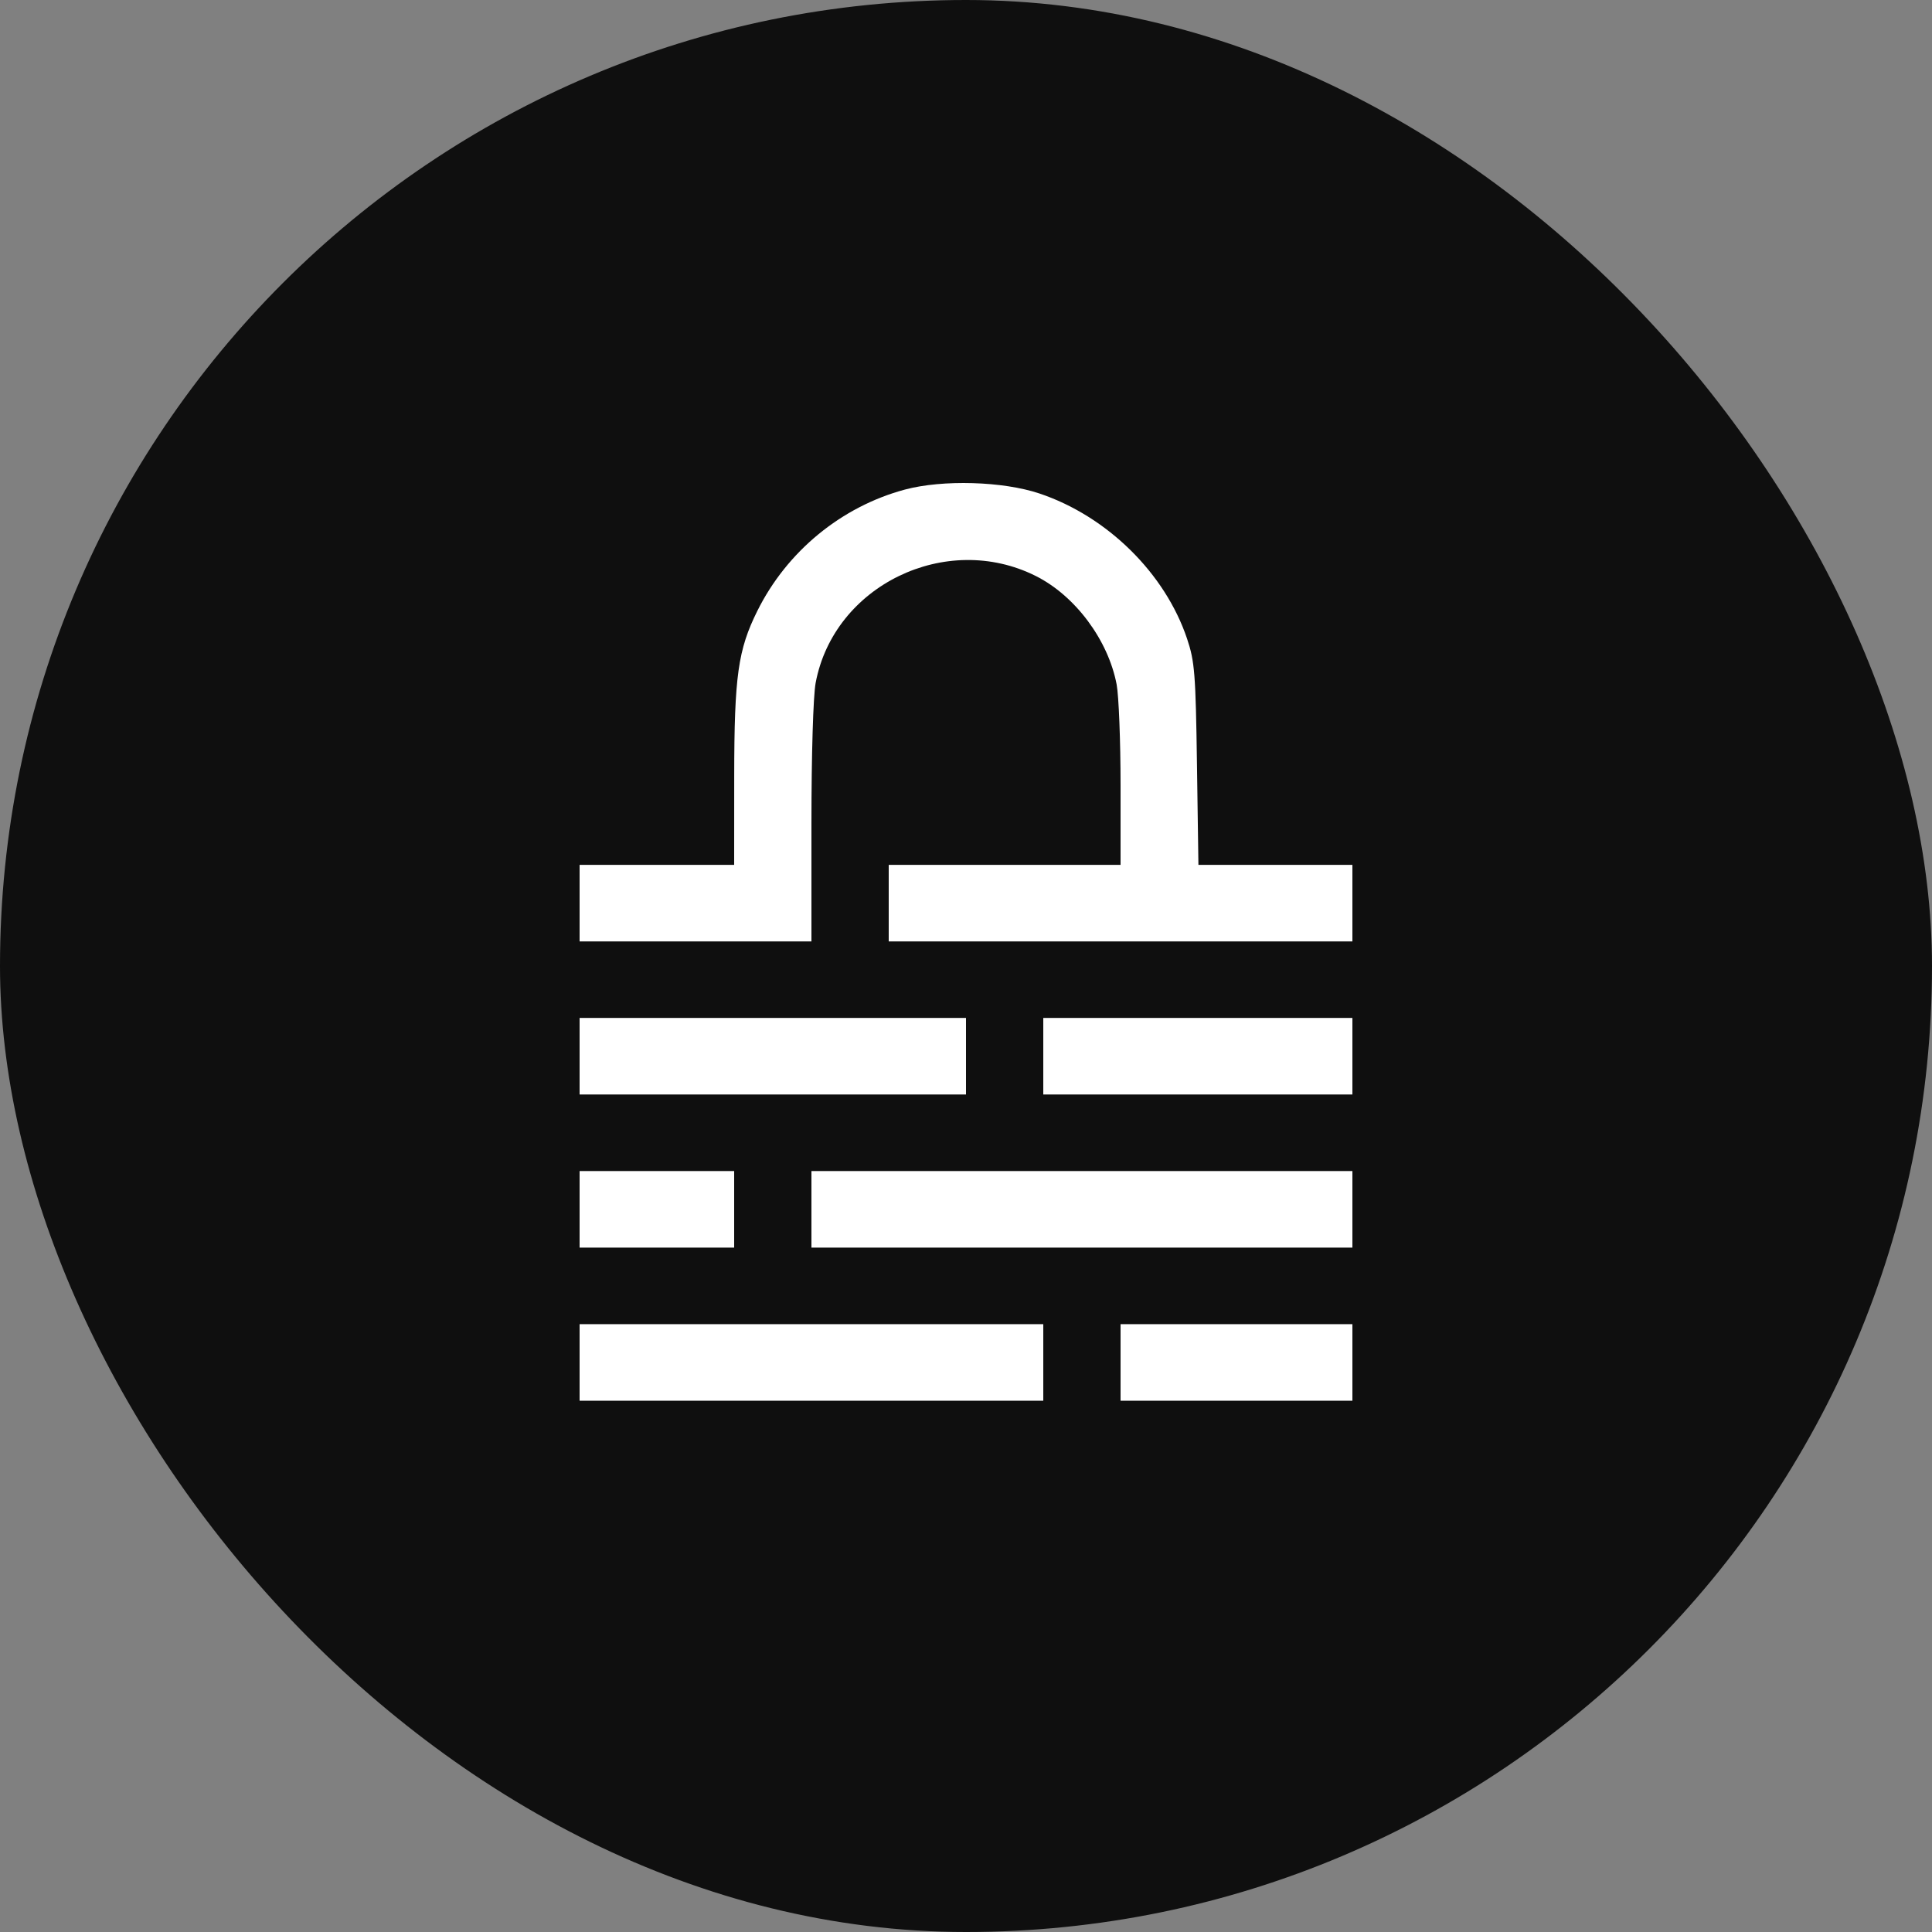
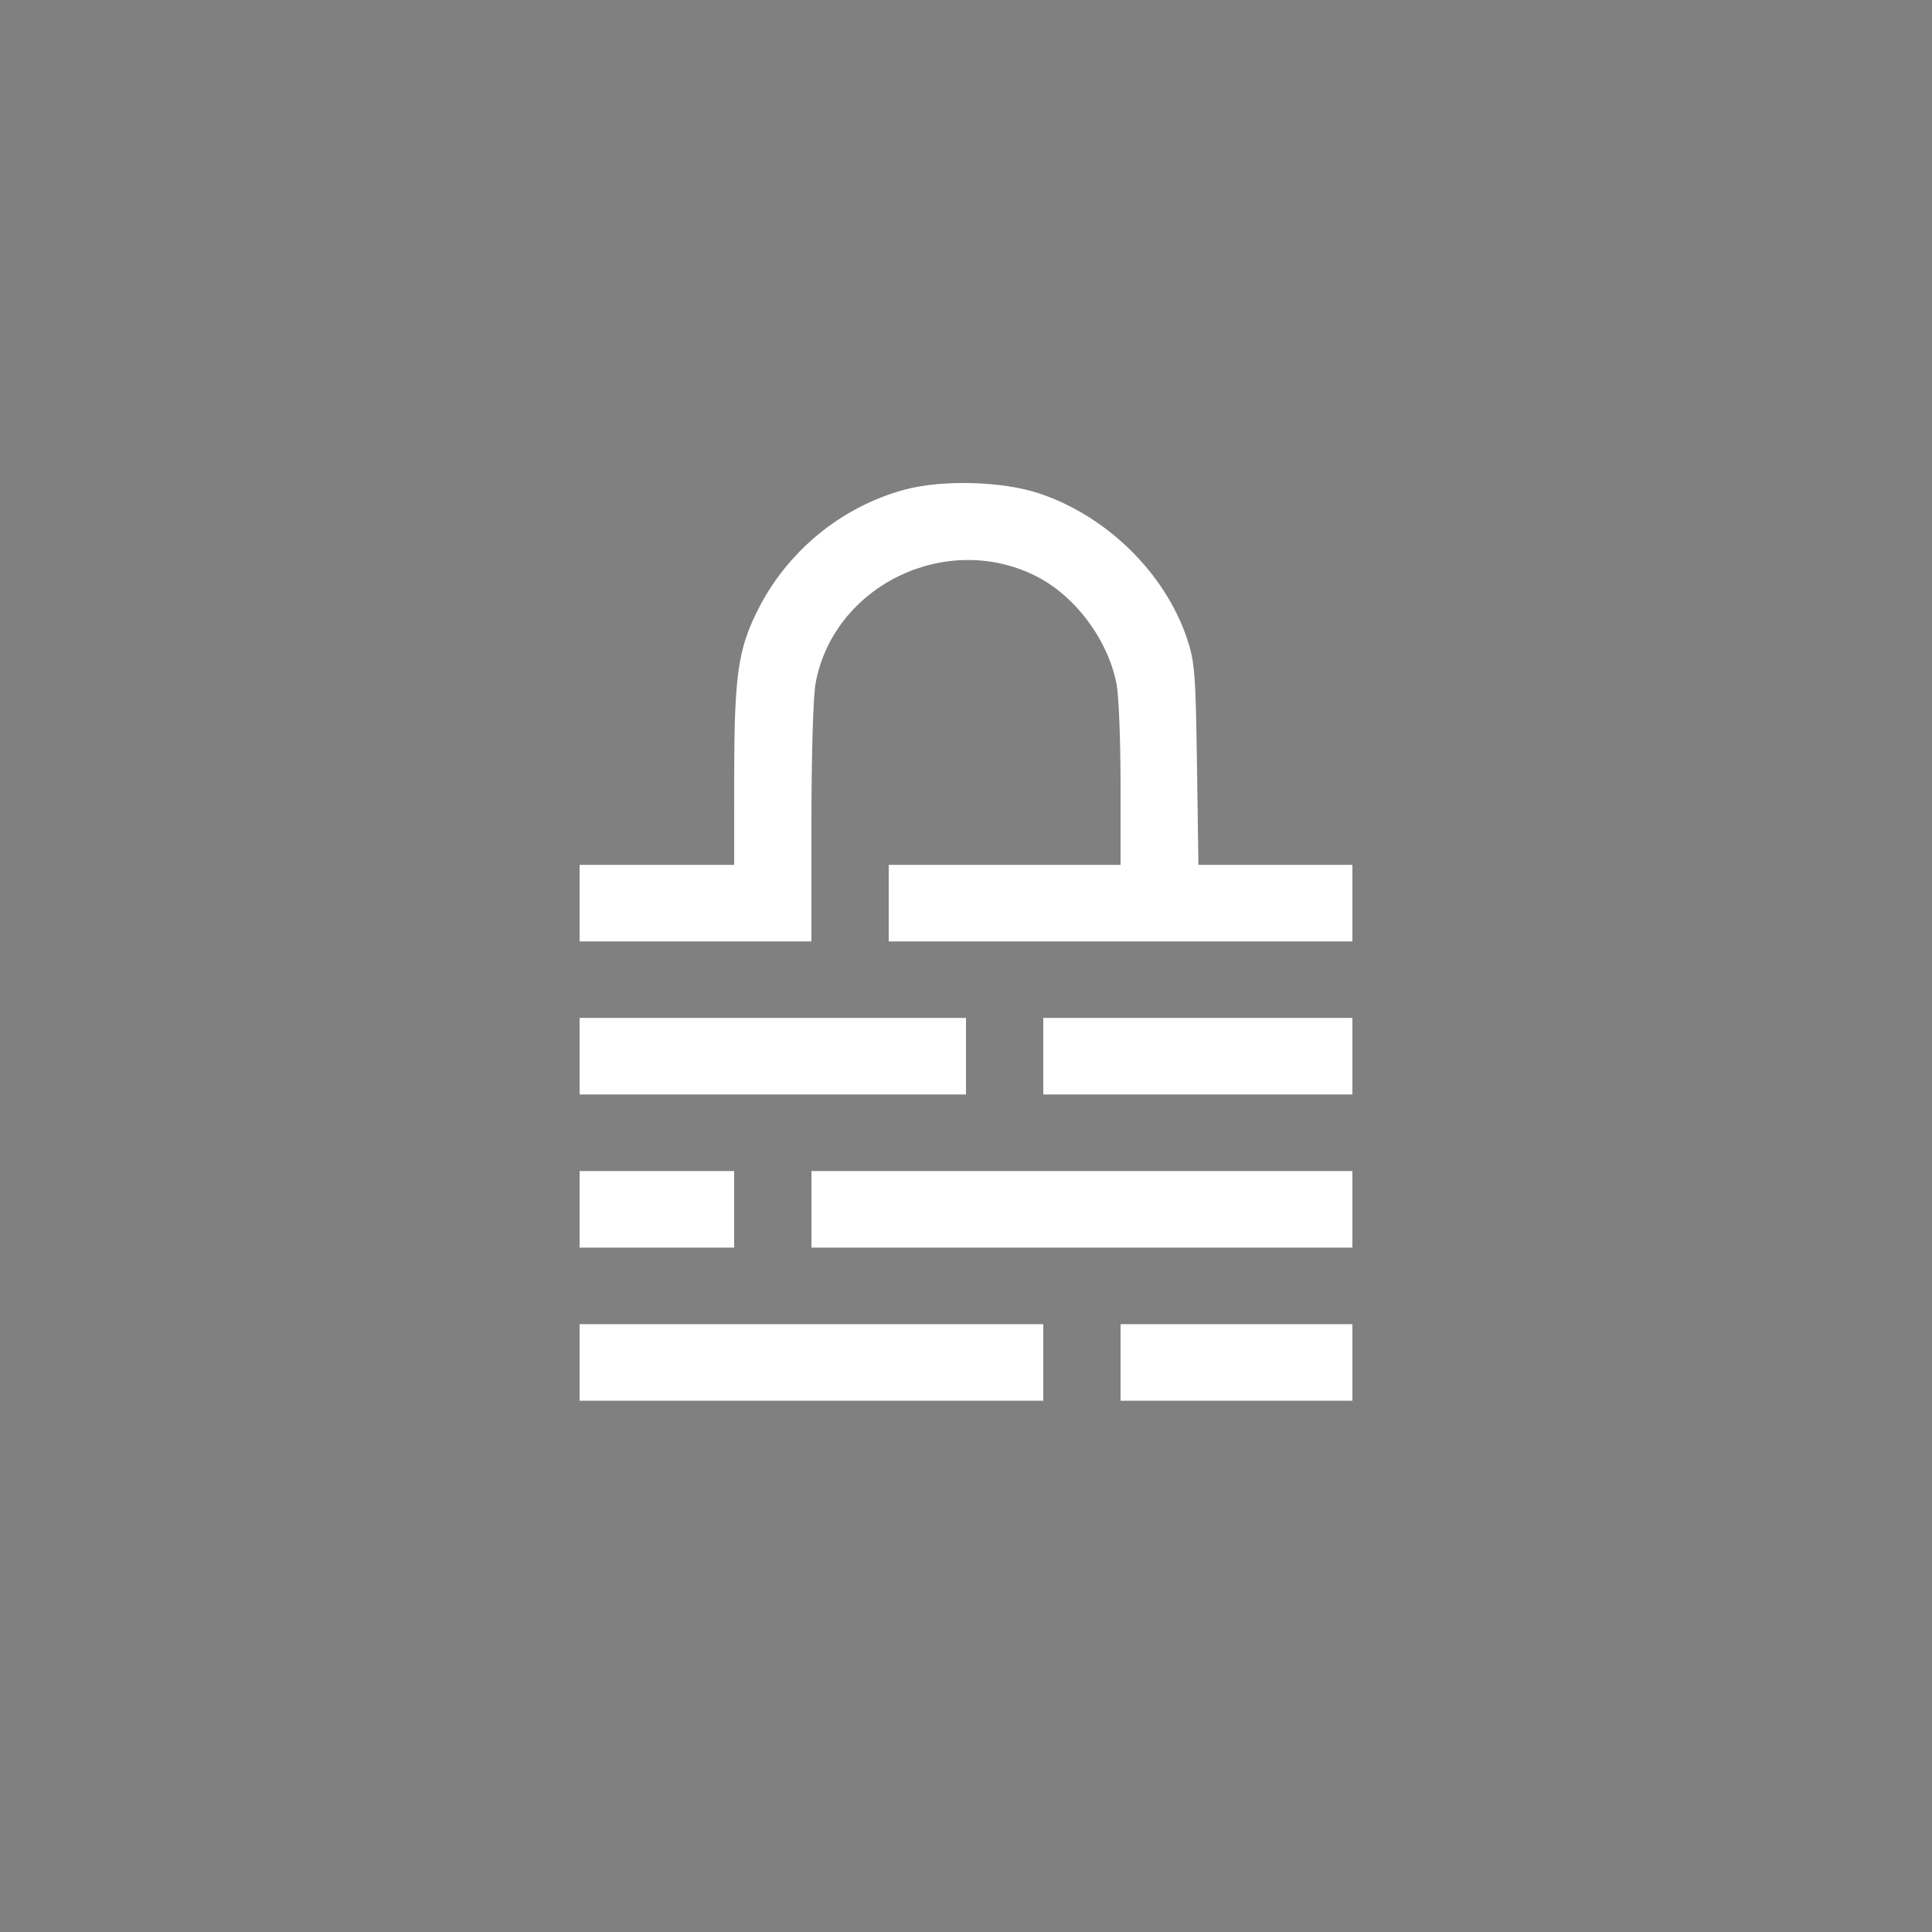
<svg xmlns="http://www.w3.org/2000/svg" width="40" height="40" viewBox="0 0 40 40" fill="none">
  <rect x="0" y="0" width="40" height="40" fill="#808080" stroke="none" />
-   <rect width="40" height="40" rx="20" fill="#0F0F0F" />
  <path fill-rule="evenodd" clip-rule="evenodd" d="M18.735 10.136C17.419 10.49 16.293 11.415 15.681 12.646C15.279 13.454 15.203 13.997 15.201 16.063L15.2 17.906H13.6H12V18.698V19.491H14.4H16.8V17.049C16.8 15.625 16.836 14.412 16.887 14.139C17.264 12.122 19.588 10.993 21.446 11.926C22.262 12.335 22.944 13.251 23.119 14.172C23.163 14.407 23.2 15.343 23.2 16.252V17.906H20.8H18.4V18.698V19.491H23.2H28V18.698V17.906H26.406H24.812L24.782 15.825C24.755 13.946 24.735 13.695 24.577 13.224C24.122 11.868 22.922 10.687 21.52 10.217C20.764 9.963 19.515 9.927 18.735 10.136ZM12 21.868V22.66H16H20V21.868V21.075H16H12V21.868ZM21.6 21.868V22.66H24.8H28V21.868V21.075H24.8H21.6V21.868ZM12 25.038V25.83H13.6H15.2V25.038V24.245H13.6H12V25.038ZM16.8 25.038V25.83H22.4H28V25.038V24.245H22.4H16.8V25.038ZM12 28.207V29H16.8H21.6V28.207V27.415H16.8H12V28.207ZM23.2 28.207V29H25.6H28V28.207V27.415H25.6H23.2V28.207Z" fill="white" />
</svg>